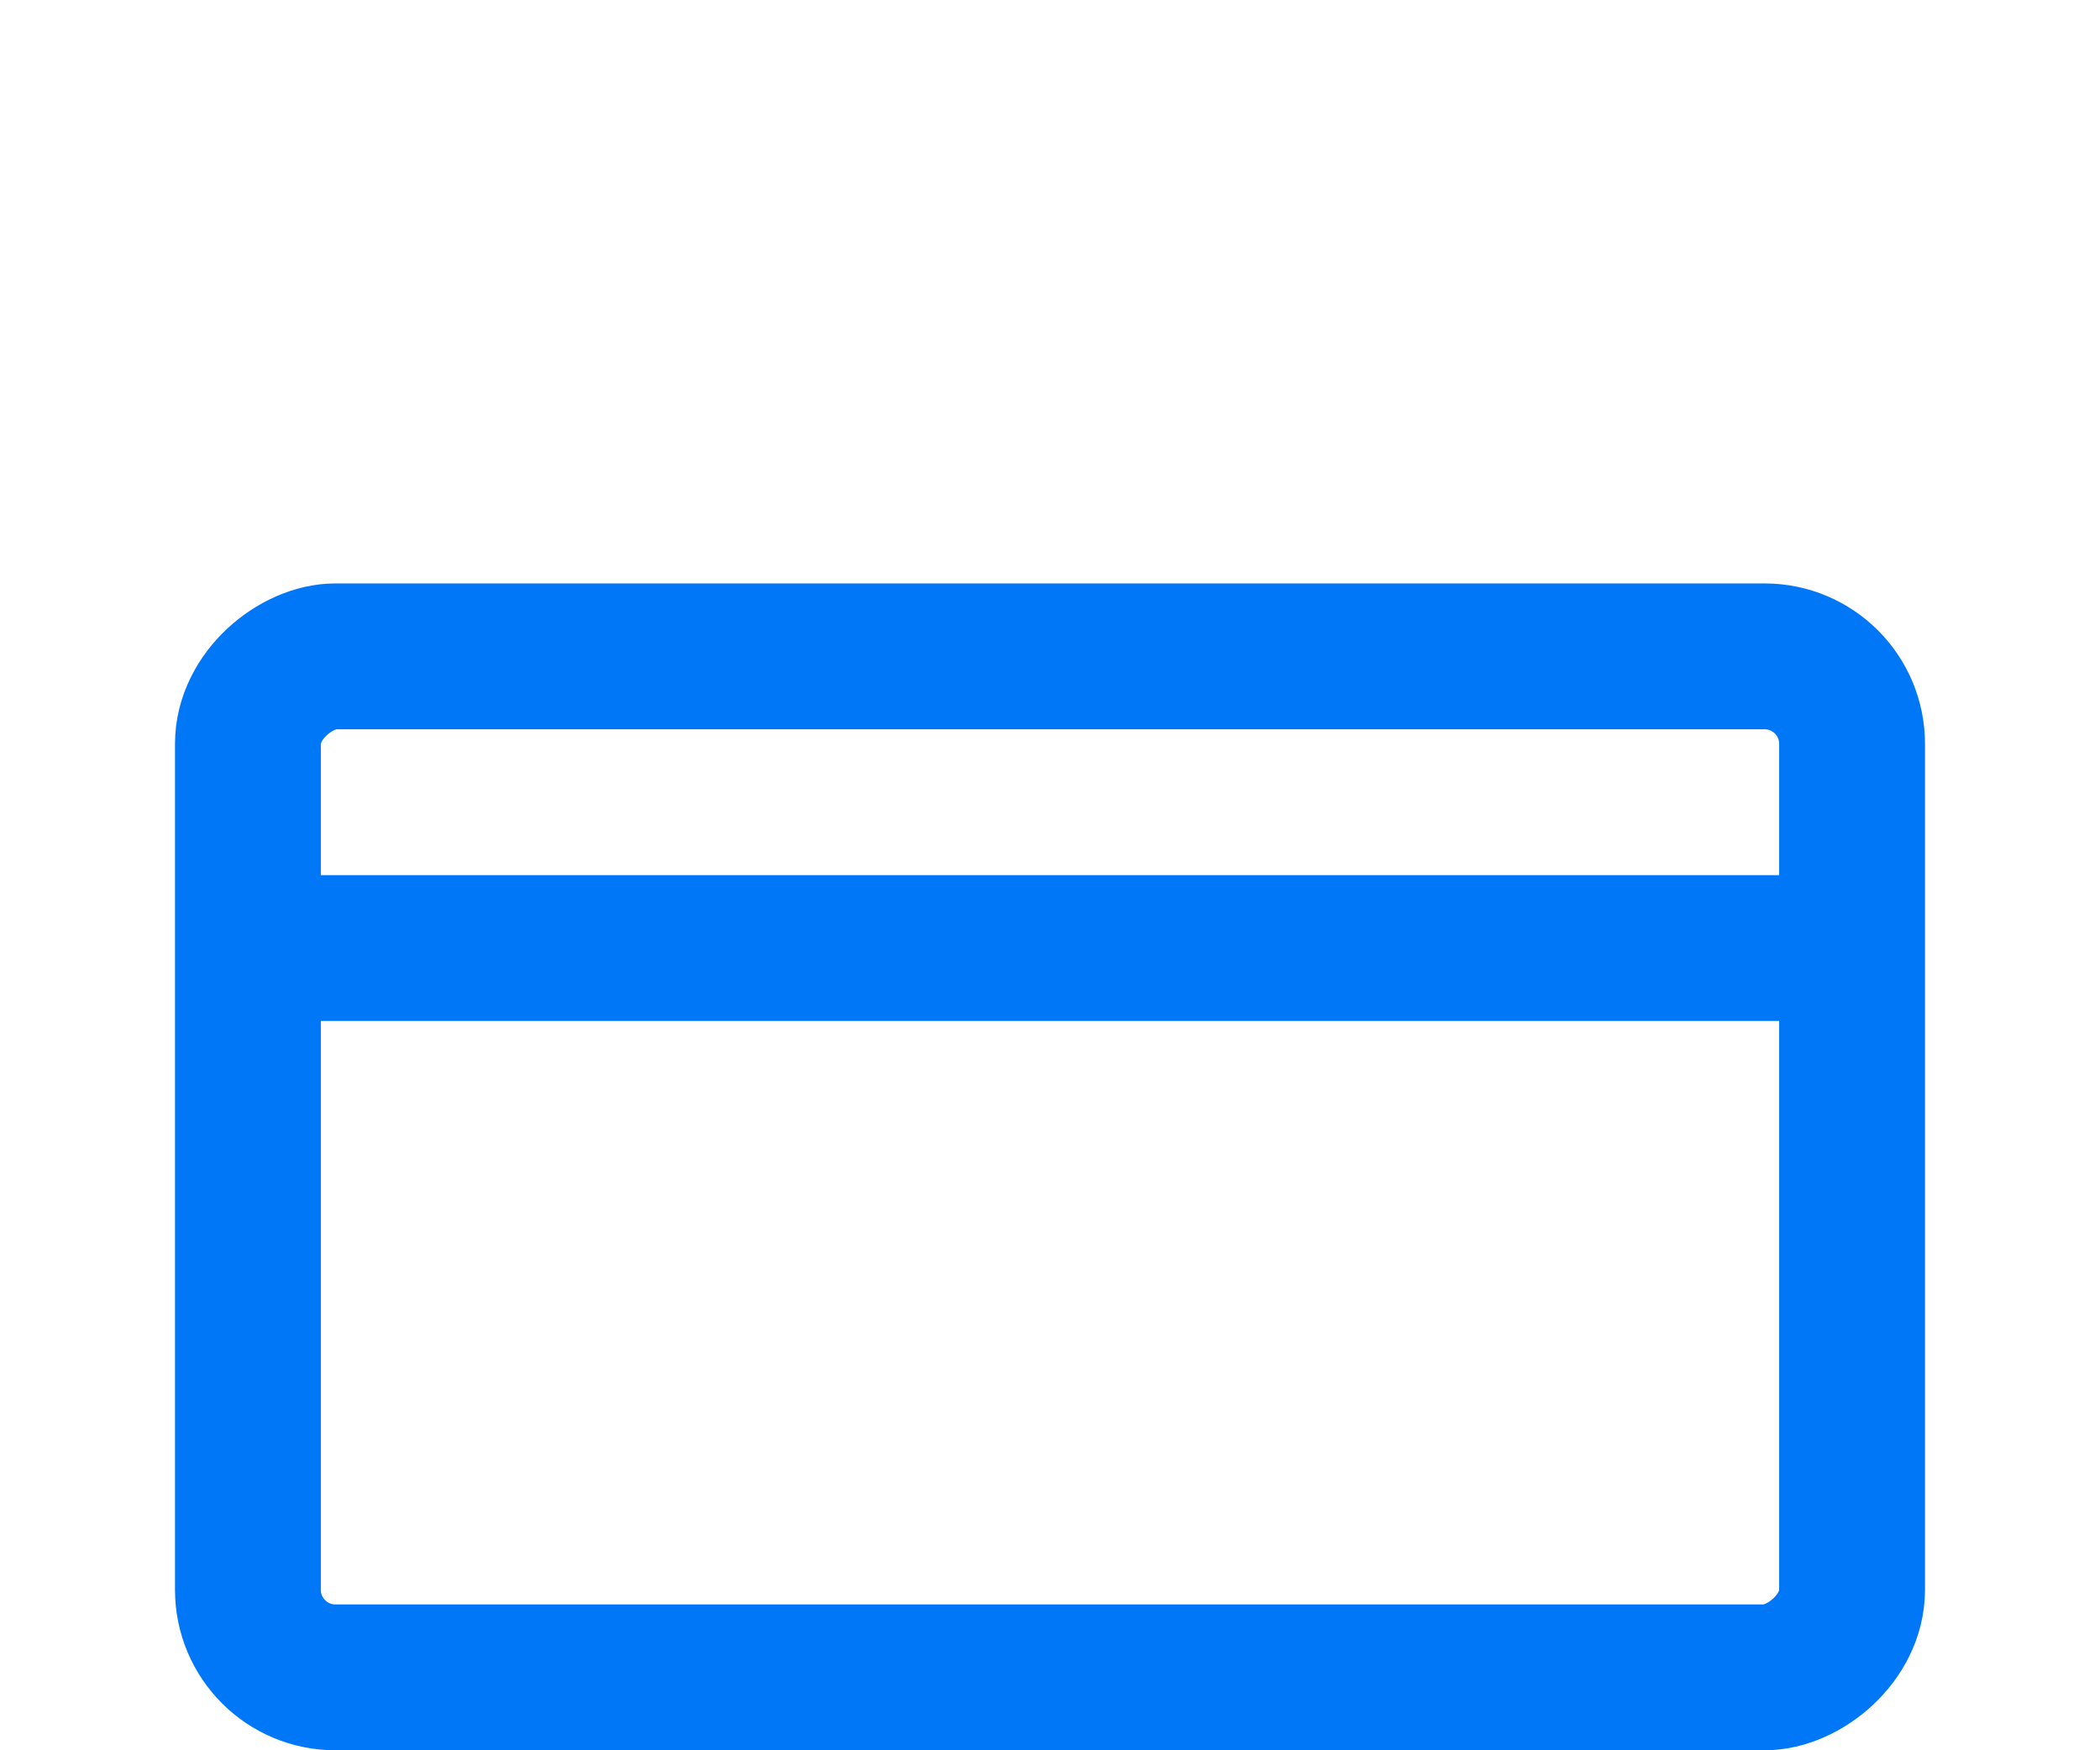
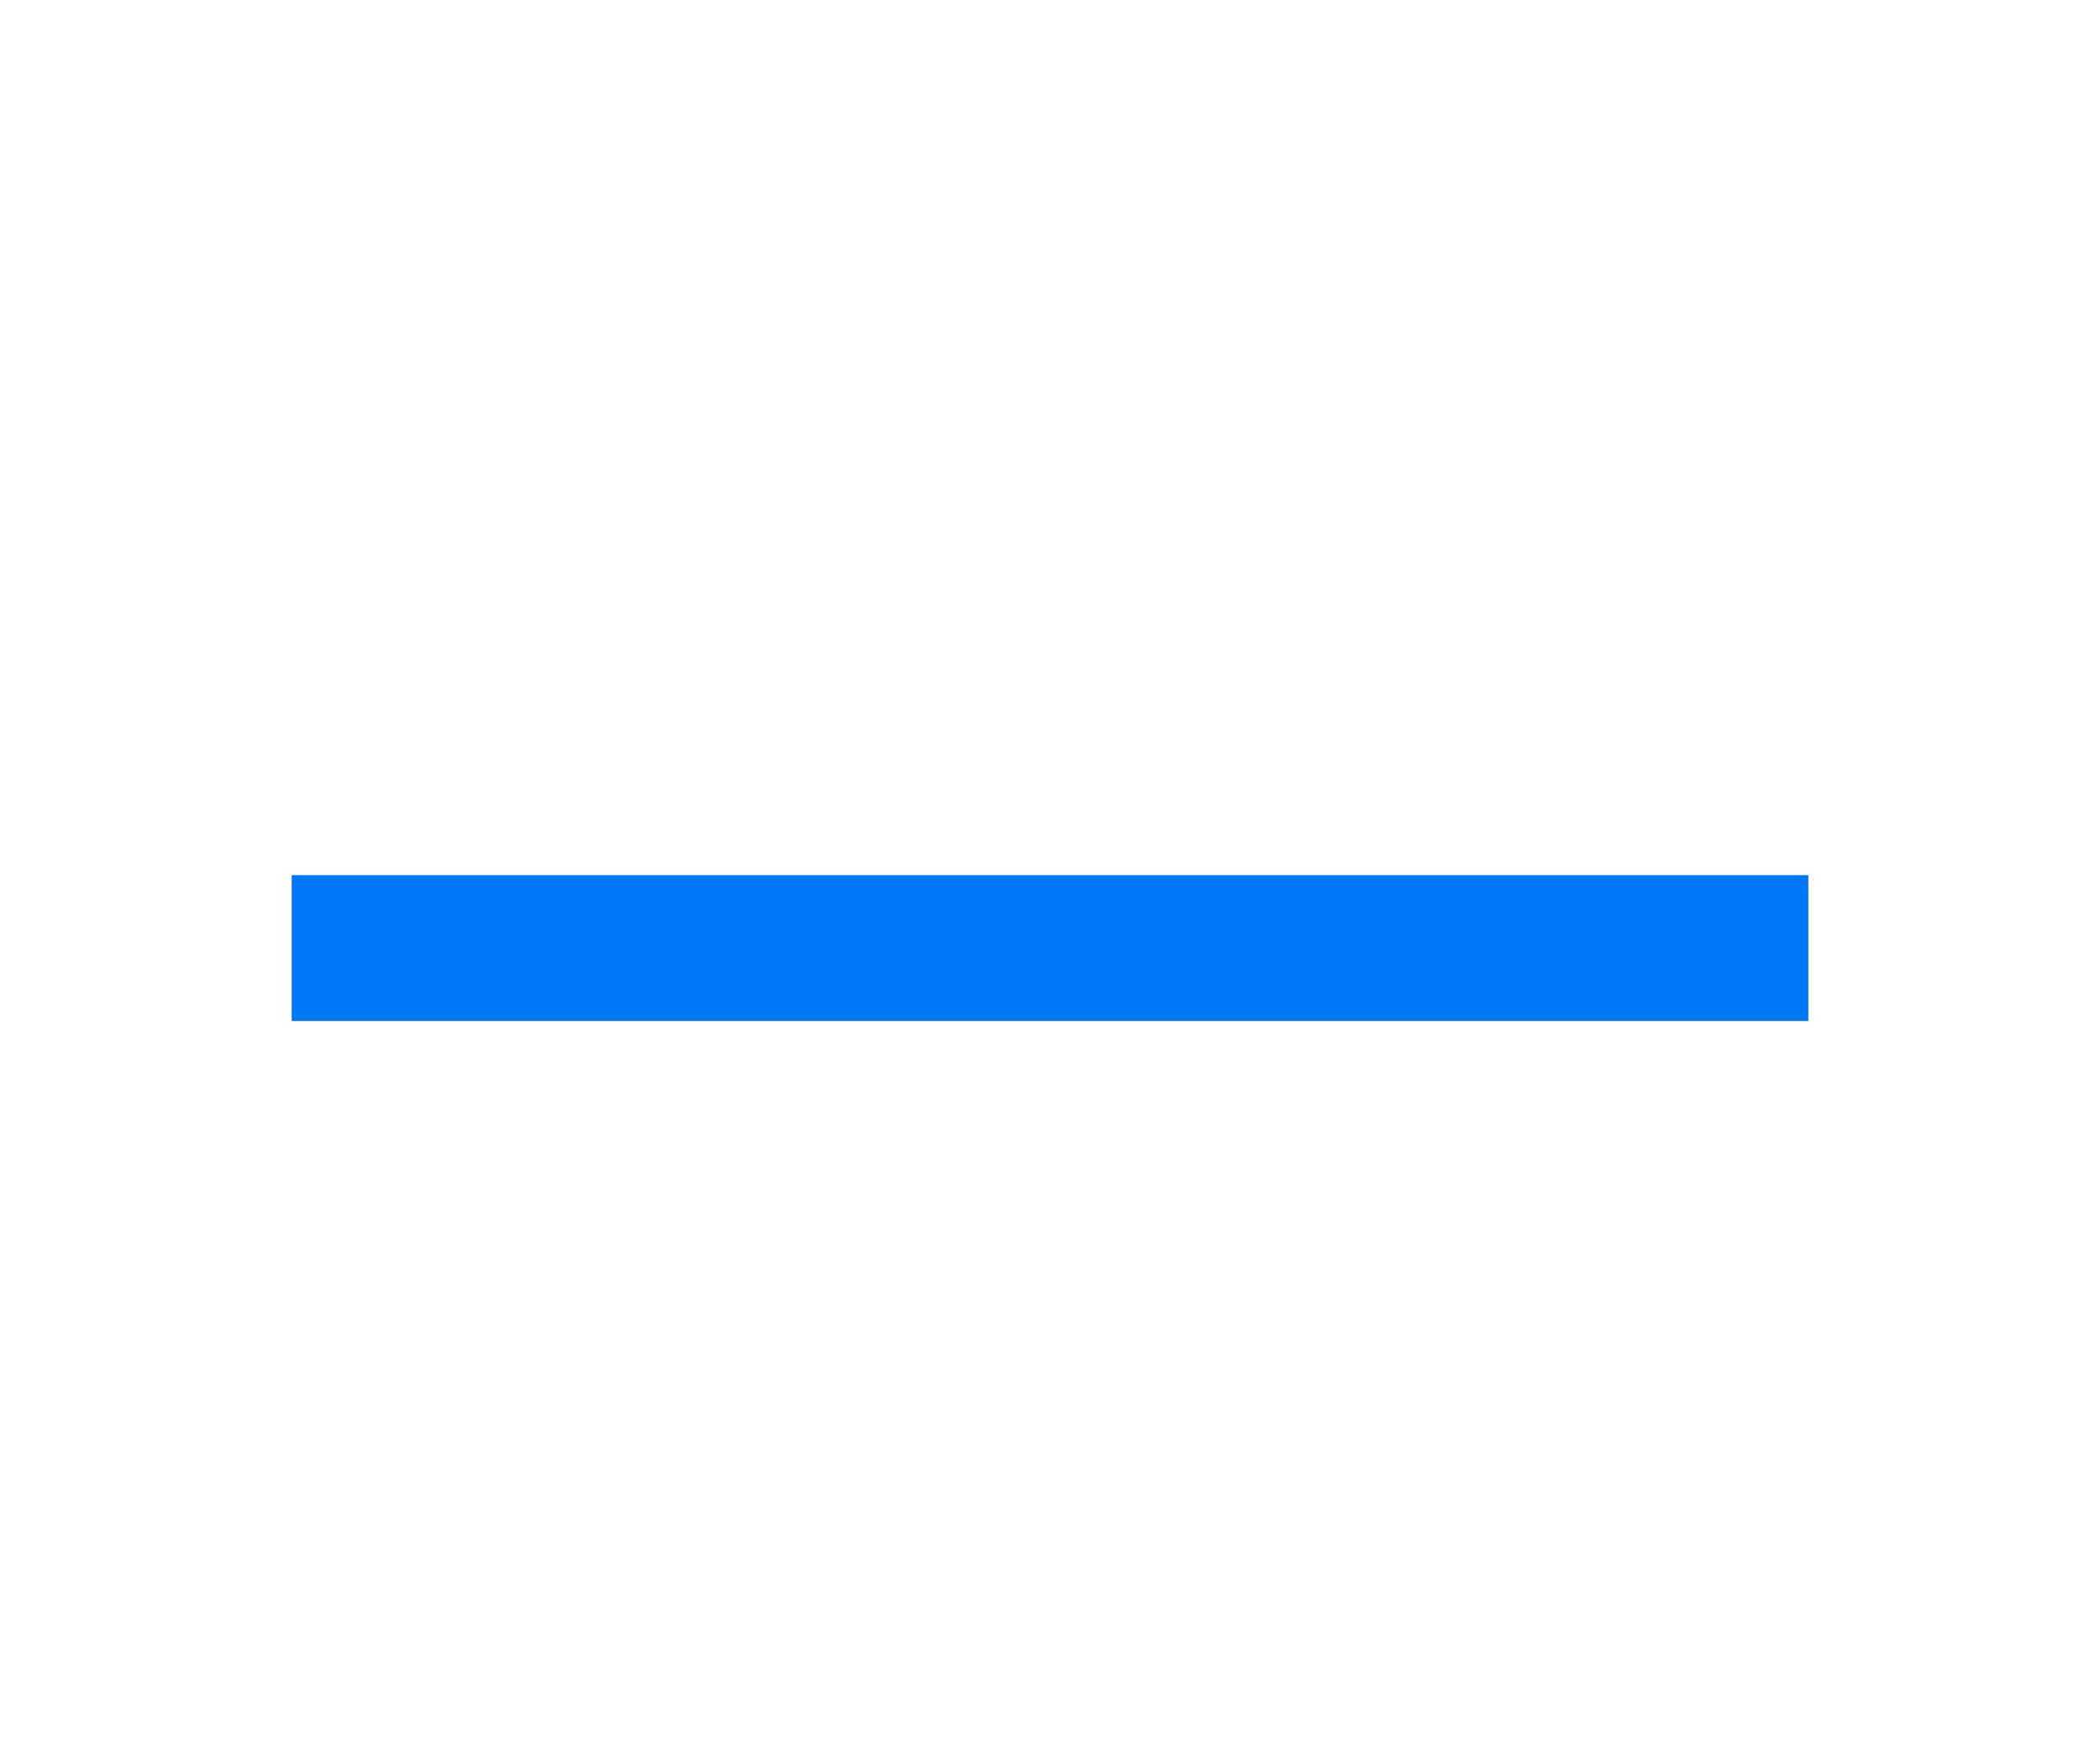
<svg xmlns="http://www.w3.org/2000/svg" width="72px" height="60px" viewBox="0 0 72 60" version="1.1">
  <title>онлайн кредит copy</title>
  <desc>Created with Sketch.</desc>
  <g id="онлайн-кредит-copy" stroke="none" stroke-width="1" fill="none" fill-rule="evenodd">
-     <rect id="Rectangle" stroke="#0077F6" stroke-width="5" transform="translate(36, 40) rotate(-270) translate(-36, -40) " x="18.5" y="12.5" width="35" height="55" rx="3" />
    <rect id="Rectangle-Copy" fill="#0077F6" x="10" y="30" width="52" height="5" />
  </g>
</svg>